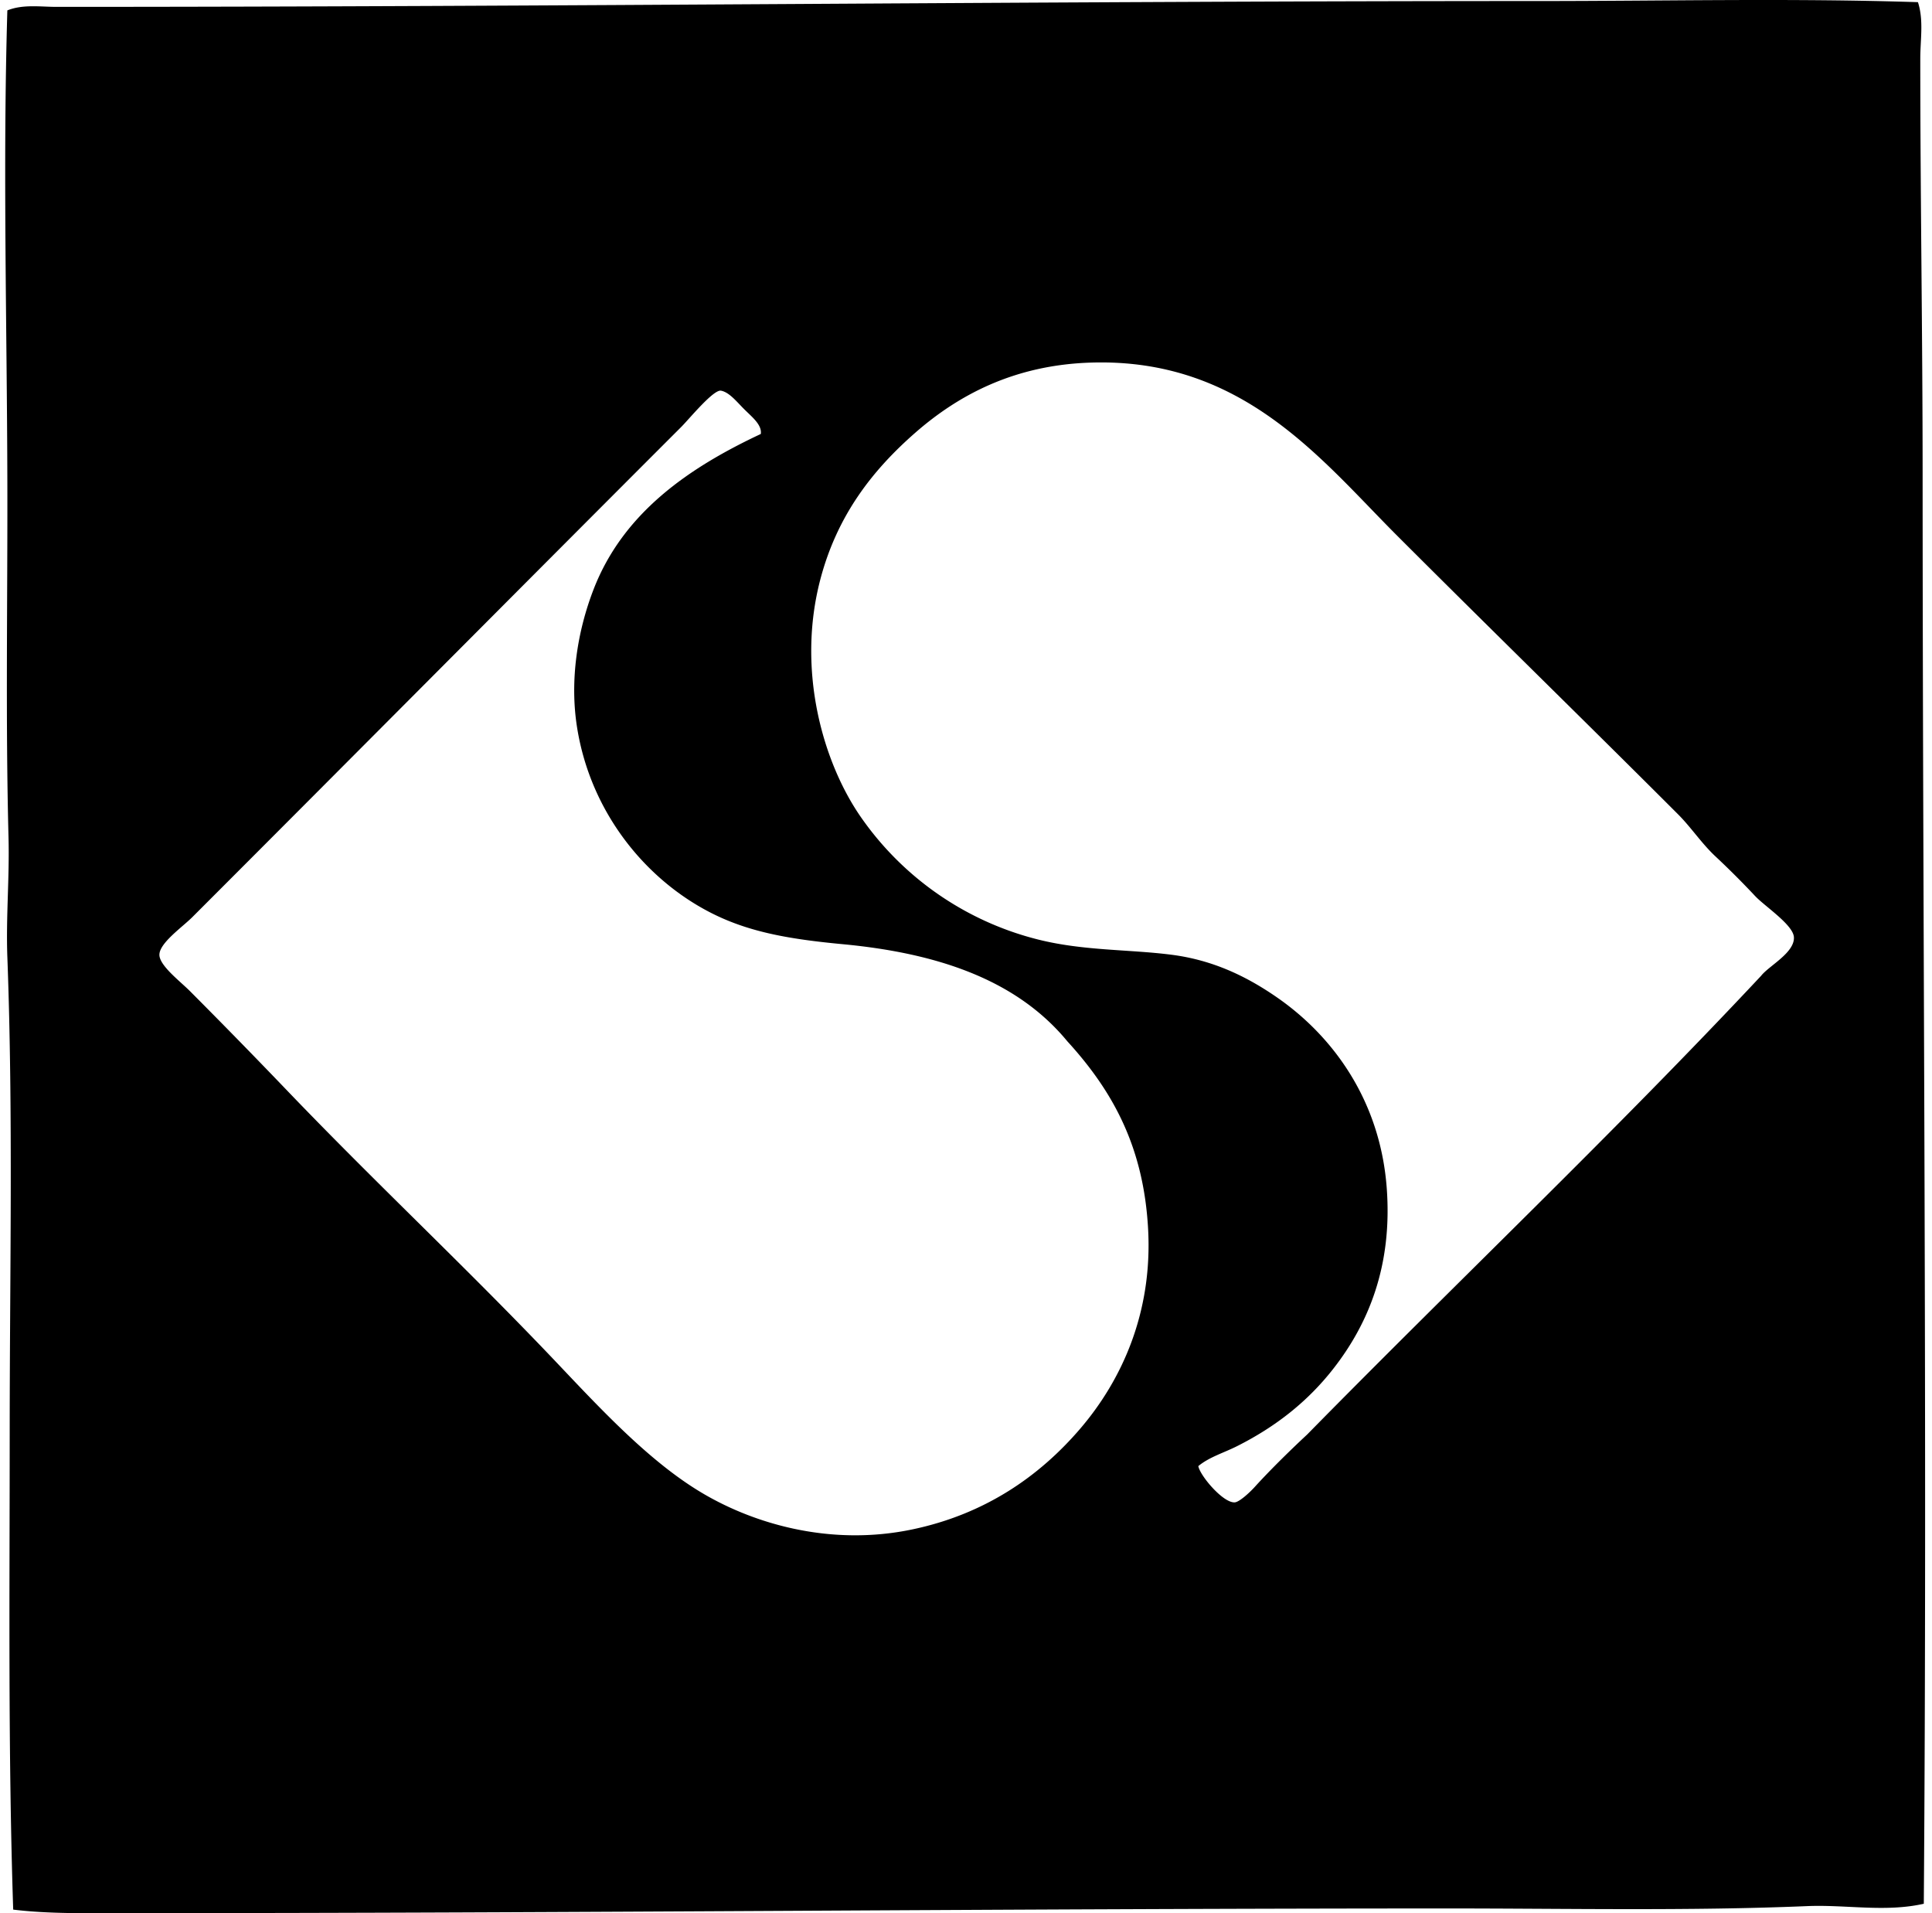
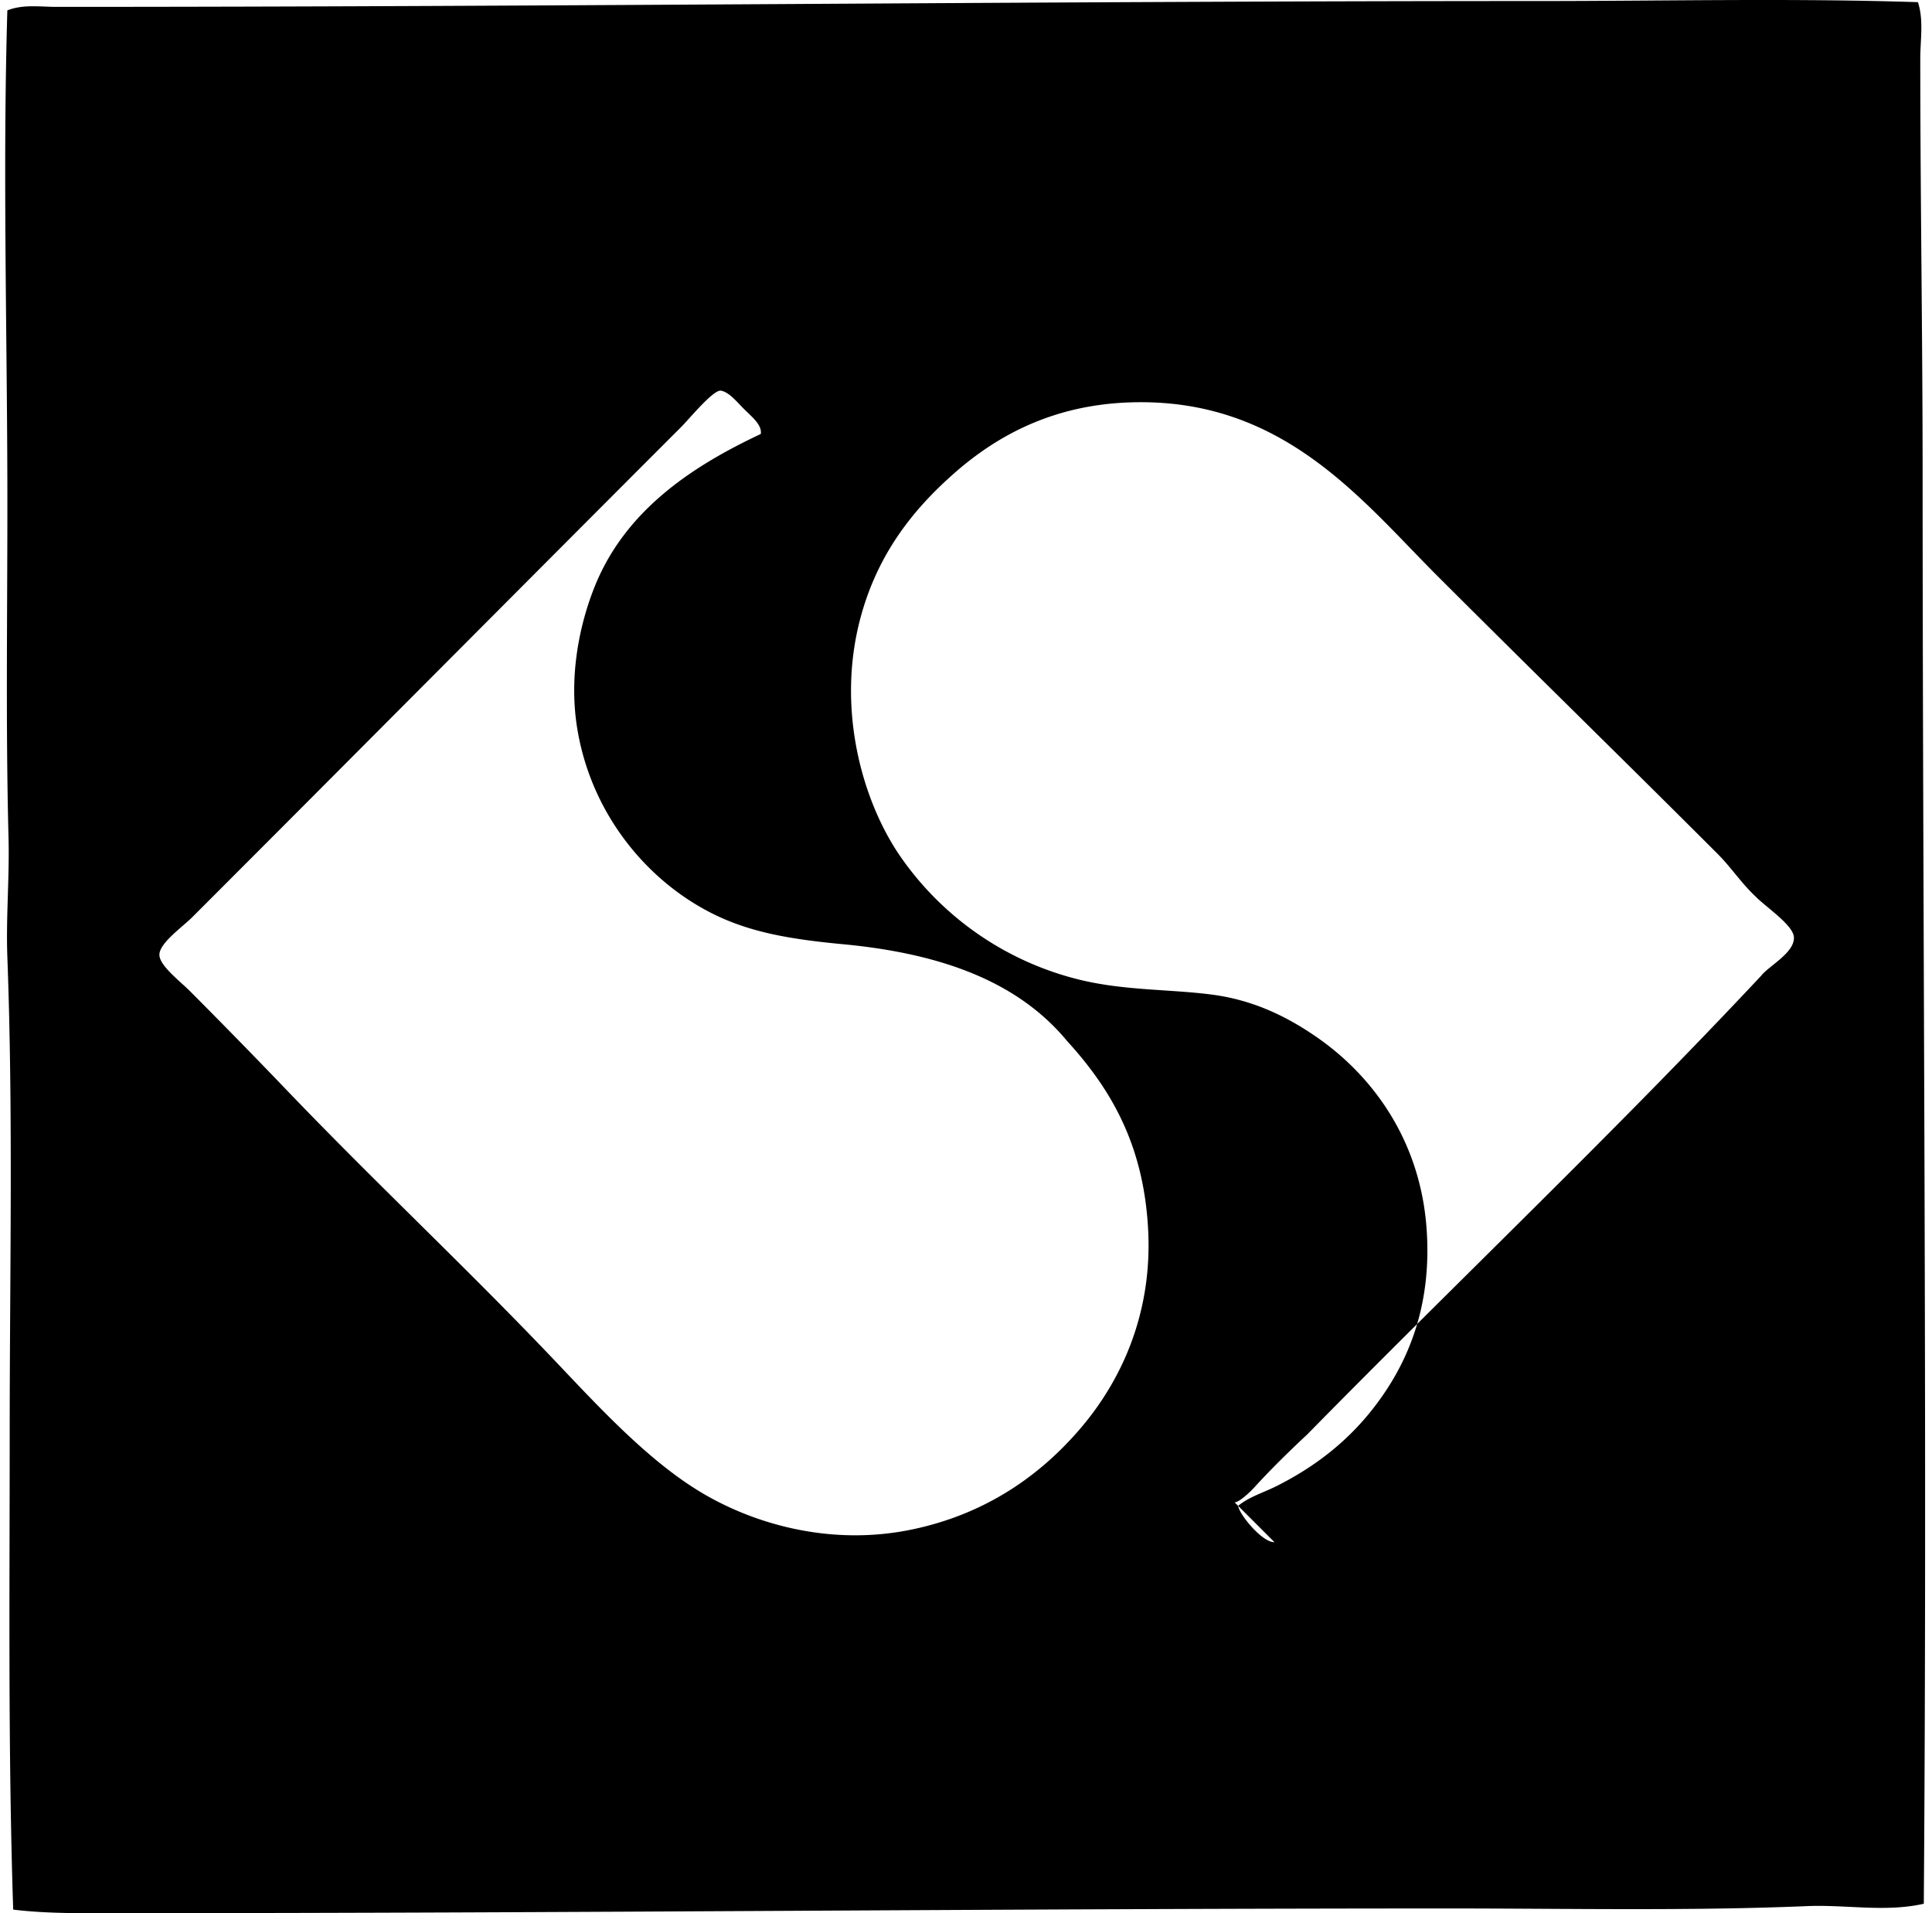
<svg xmlns="http://www.w3.org/2000/svg" width="202" height="200" fill="none" viewBox="0 0 202 200">
-   <path fill="#000" fill-rule="evenodd" d="M200.53.227c.615 1.887.245 3.948.245 5.872-.003 14.264.244 29.079.244 43.428.01 49.676.49 100.07.124 149.486-4.019.911-8.146.074-12.232.248-12.313.517-25.06.242-37.679.244-45.67.008-91.642.492-138.11.49-3.962-.003-7.96.093-11.742-.369-.542-16.49-.366-33.147-.366-49.789 0-16.599.373-33.271-.245-49.787-.153-4.15.23-8.292.122-12.477C.575 75.338.8 62.738.769 50.387c-.04-16.584-.484-32.991 0-49.3C2.394.429 4.243.719 5.906.719c51.52.002 104.217-.61 154.87-.61C174.625.105 187.374-.2 200.53.226Zm-71.441 156.827c.474-.022 1.536-.996 2.078-1.589 1.764-1.945 3.991-4.099 5.505-5.507 15.761-16.044 32.083-31.53 47.463-47.953.81-1.042 3.522-2.409 3.426-4.038-.076-1.285-3.035-3.22-4.039-4.281a89.109 89.109 0 0 0-4.16-4.158c-1.448-1.352-2.555-3.045-3.915-4.404-9.836-9.834-19.699-19.455-29.358-29.114-7.959-7.956-16.145-18.615-32.05-18.105-8.03.255-13.87 3.416-18.35 7.338-4.488 3.93-8.15 8.633-9.91 15.292-2.534 9.617.314 19.291 4.282 24.957a32.058 32.058 0 0 0 18.471 12.722c4.762 1.195 9.487 1.019 13.945 1.591 4.374.56 7.928 2.291 11.132 4.526 5.868 4.097 10.691 10.805 11.377 19.815.631 8.305-2.015 14.337-5.507 18.842-2.694 3.479-6.062 6.14-10.151 8.196-1.397.701-2.911 1.14-4.038 2.079.171.986 2.568 3.847 3.799 3.791ZM77.831 42.799c-.86-.863-1.587-1.794-2.447-1.958-.787-.151-3.355 2.992-4.16 3.794-17.29 17.288-33.846 33.968-51.131 51.255-1.027 1.025-3.42 2.69-3.426 3.915-.007 1.128 2.137 2.748 3.181 3.792a745.461 745.461 0 0 1 10.399 10.643c9.447 9.833 18.654 18.405 27.892 28.135 4.52 4.765 9.407 10.038 14.677 13.335 5.58 3.494 13.864 6.016 22.633 4.157 7.523-1.592 13.194-5.499 17.495-10.519 4.291-5.01 7.588-12.074 7.093-20.918-.476-8.532-3.673-14.354-8.44-19.573-5.293-6.42-13.524-9.216-23.489-10.154-5.499-.52-9.677-1.236-13.58-3.181C67.57 92.053 61.765 84.99 60.34 76.07c-.79-4.932.025-10.063 1.713-14.435 3.1-8.042 9.982-12.744 17.492-16.268.139-.951-.91-1.768-1.713-2.568Z" clip-rule="evenodd" />
+   <path fill="#000" fill-rule="evenodd" d="M200.53.227c.615 1.887.245 3.948.245 5.872-.003 14.264.244 29.079.244 43.428.01 49.676.49 100.07.124 149.486-4.019.911-8.146.074-12.232.248-12.313.517-25.06.242-37.679.244-45.67.008-91.642.492-138.11.49-3.962-.003-7.96.093-11.742-.369-.542-16.49-.366-33.147-.366-49.789 0-16.599.373-33.271-.245-49.787-.153-4.15.23-8.292.122-12.477C.575 75.338.8 62.738.769 50.387c-.04-16.584-.484-32.991 0-49.3C2.394.429 4.243.719 5.906.719c51.52.002 104.217-.61 154.87-.61C174.625.105 187.374-.2 200.53.226Zm-71.441 156.827c.474-.022 1.536-.996 2.078-1.589 1.764-1.945 3.991-4.099 5.505-5.507 15.761-16.044 32.083-31.53 47.463-47.953.81-1.042 3.522-2.409 3.426-4.038-.076-1.285-3.035-3.22-4.039-4.281c-1.448-1.352-2.555-3.045-3.915-4.404-9.836-9.834-19.699-19.455-29.358-29.114-7.959-7.956-16.145-18.615-32.05-18.105-8.03.255-13.87 3.416-18.35 7.338-4.488 3.93-8.15 8.633-9.91 15.292-2.534 9.617.314 19.291 4.282 24.957a32.058 32.058 0 0 0 18.471 12.722c4.762 1.195 9.487 1.019 13.945 1.591 4.374.56 7.928 2.291 11.132 4.526 5.868 4.097 10.691 10.805 11.377 19.815.631 8.305-2.015 14.337-5.507 18.842-2.694 3.479-6.062 6.14-10.151 8.196-1.397.701-2.911 1.14-4.038 2.079.171.986 2.568 3.847 3.799 3.791ZM77.831 42.799c-.86-.863-1.587-1.794-2.447-1.958-.787-.151-3.355 2.992-4.16 3.794-17.29 17.288-33.846 33.968-51.131 51.255-1.027 1.025-3.42 2.69-3.426 3.915-.007 1.128 2.137 2.748 3.181 3.792a745.461 745.461 0 0 1 10.399 10.643c9.447 9.833 18.654 18.405 27.892 28.135 4.52 4.765 9.407 10.038 14.677 13.335 5.58 3.494 13.864 6.016 22.633 4.157 7.523-1.592 13.194-5.499 17.495-10.519 4.291-5.01 7.588-12.074 7.093-20.918-.476-8.532-3.673-14.354-8.44-19.573-5.293-6.42-13.524-9.216-23.489-10.154-5.499-.52-9.677-1.236-13.58-3.181C67.57 92.053 61.765 84.99 60.34 76.07c-.79-4.932.025-10.063 1.713-14.435 3.1-8.042 9.982-12.744 17.492-16.268.139-.951-.91-1.768-1.713-2.568Z" clip-rule="evenodd" />
</svg>